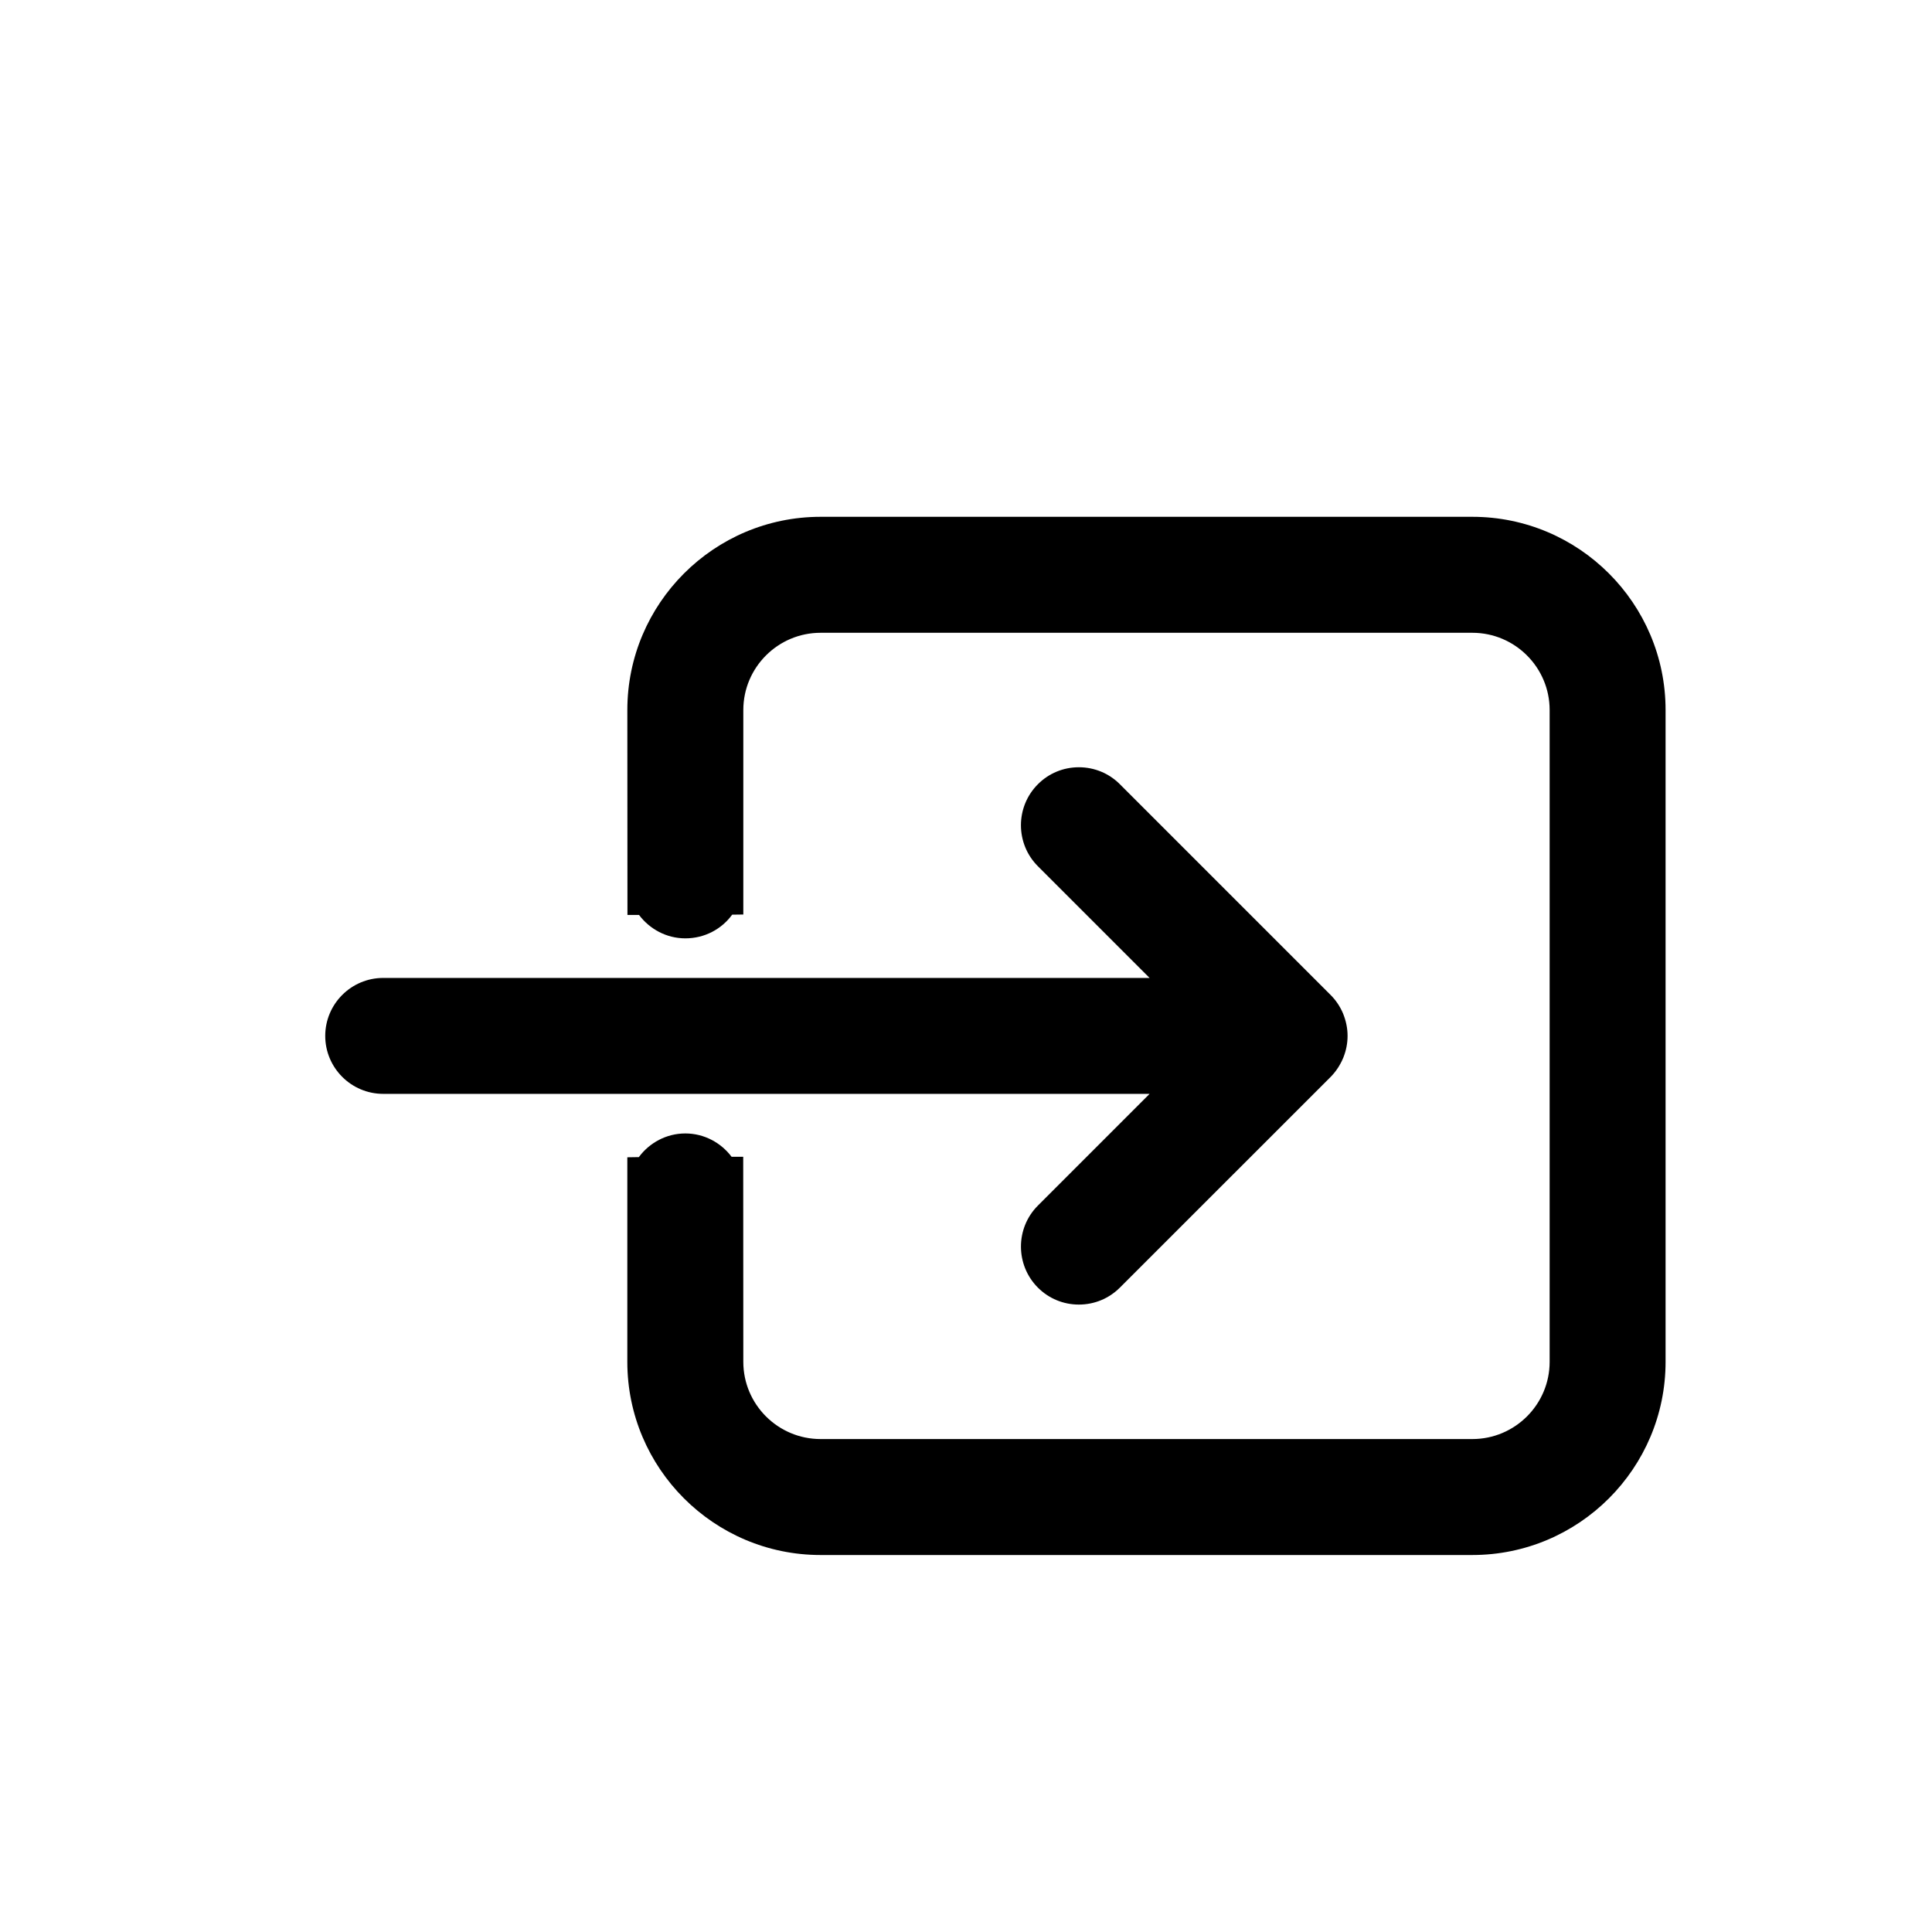
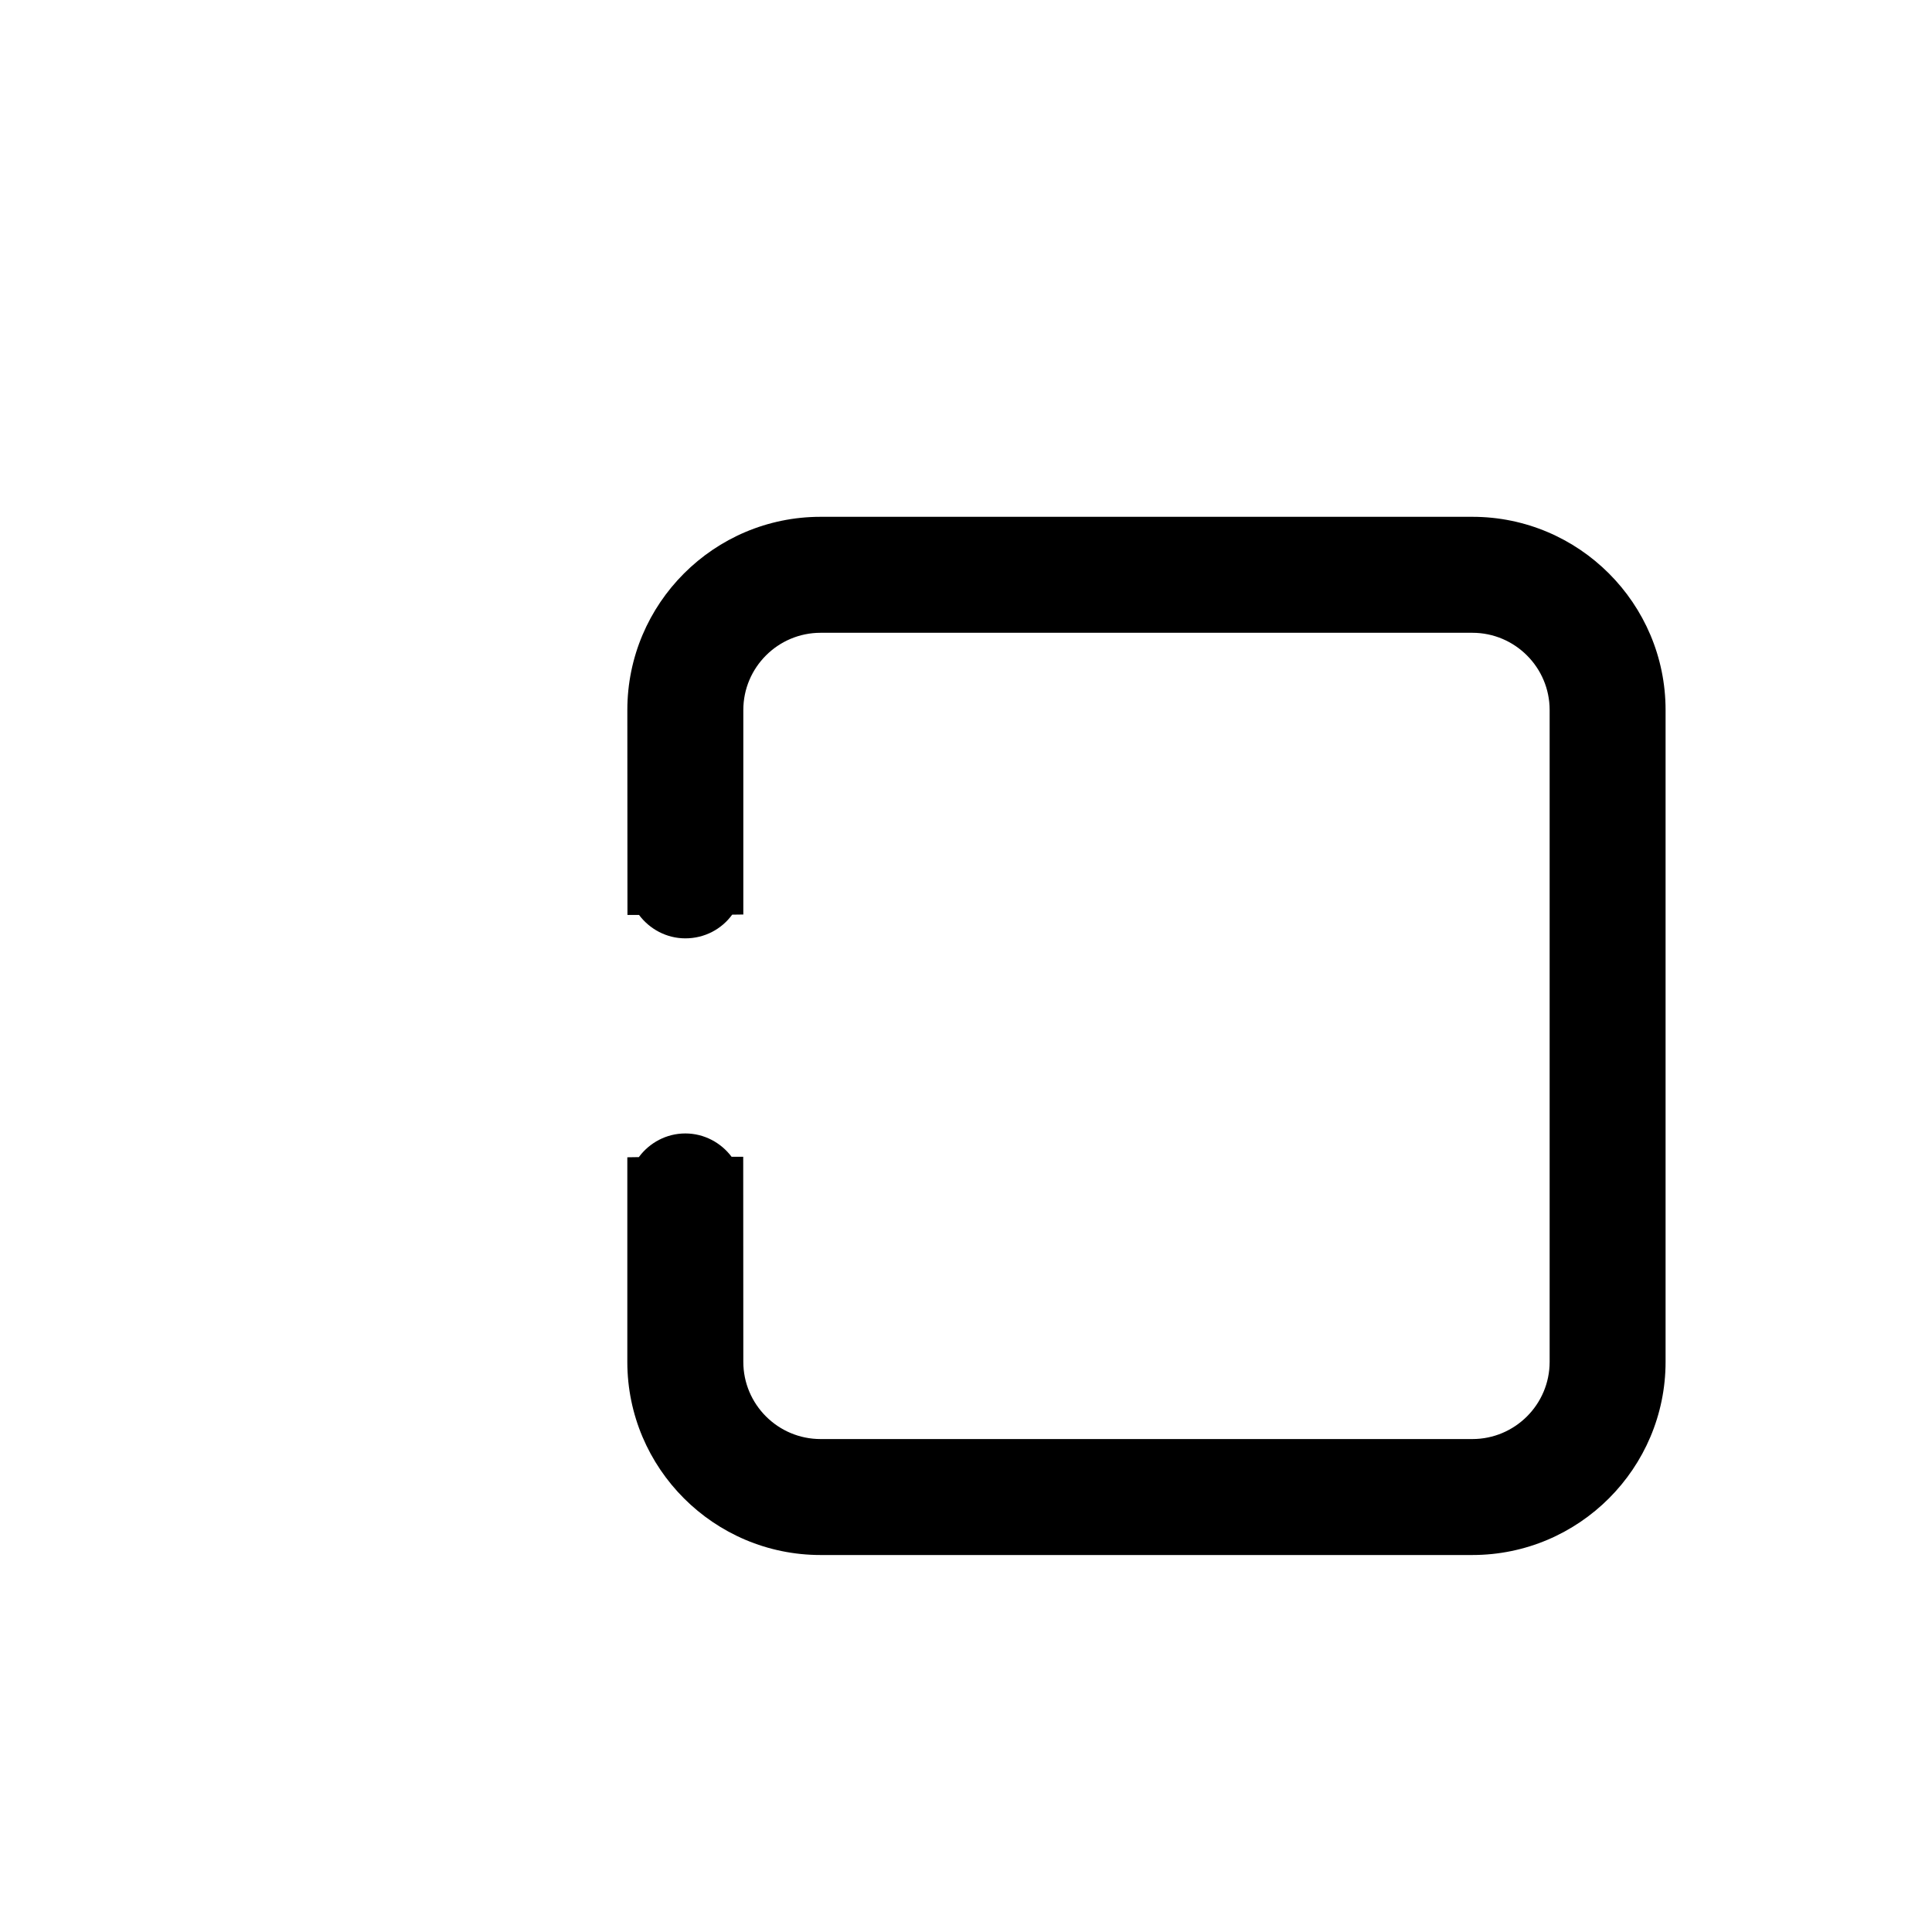
<svg xmlns="http://www.w3.org/2000/svg" version="1.1" id="Layer_1" x="0px" y="0px" width="100px" height="100px" viewBox="0 0 100 100" enable-background="new 0 0 100 100" xml:space="preserve">
  <g>
-     <path d="M53.721,62.401c-1.168,1.169-1.169,3.072,0,4.246c0.566,0.566,1.319,0.878,2.121,0.878s1.554-0.311,2.123-0.878   l10.914-10.911c0.271-0.277,0.486-0.6,0.647-0.983c0.148-0.367,0.224-0.747,0.224-1.134s-0.075-0.767-0.234-1.161   c-0.155-0.365-0.372-0.688-0.646-0.961L57.965,40.592c-0.566-0.567-1.32-0.879-2.123-0.879s-1.557,0.313-2.121,0.879   c-1.17,1.17-1.17,3.074,0,4.244l5.782,5.782H19.834c-1.654,0-3,1.347-3,3s1.346,3,3,3h39.669L53.721,62.401z" />
    <path d="M76.21,26.75H42.473c-5.516,0-10.002,4.486-10.002,10l0.006,10.608h0.6c0.549,0.733,1.423,1.211,2.396,1.211   c1.002,0,1.881-0.479,2.424-1.226l0.577-0.008V36.75c0-2.203,1.794-3.997,3.999-3.997H76.21c2.204,0,3.999,1.794,3.999,3.997   v33.738c0,2.205-1.795,3.997-3.999,3.997H42.473c-2.205,0-3.999-1.792-3.999-3.997l-0.005-10.613h-0.602   c-0.549-0.732-1.423-1.208-2.395-1.208c-0.979,0-1.858,0.483-2.406,1.225l-0.596,0.009v10.587c0,5.513,4.486,9.999,10.002,9.999   H76.21c5.515,0,10-4.486,10-9.999V36.75C86.21,31.236,81.725,26.75,76.21,26.75z" />
  </g>
</svg>